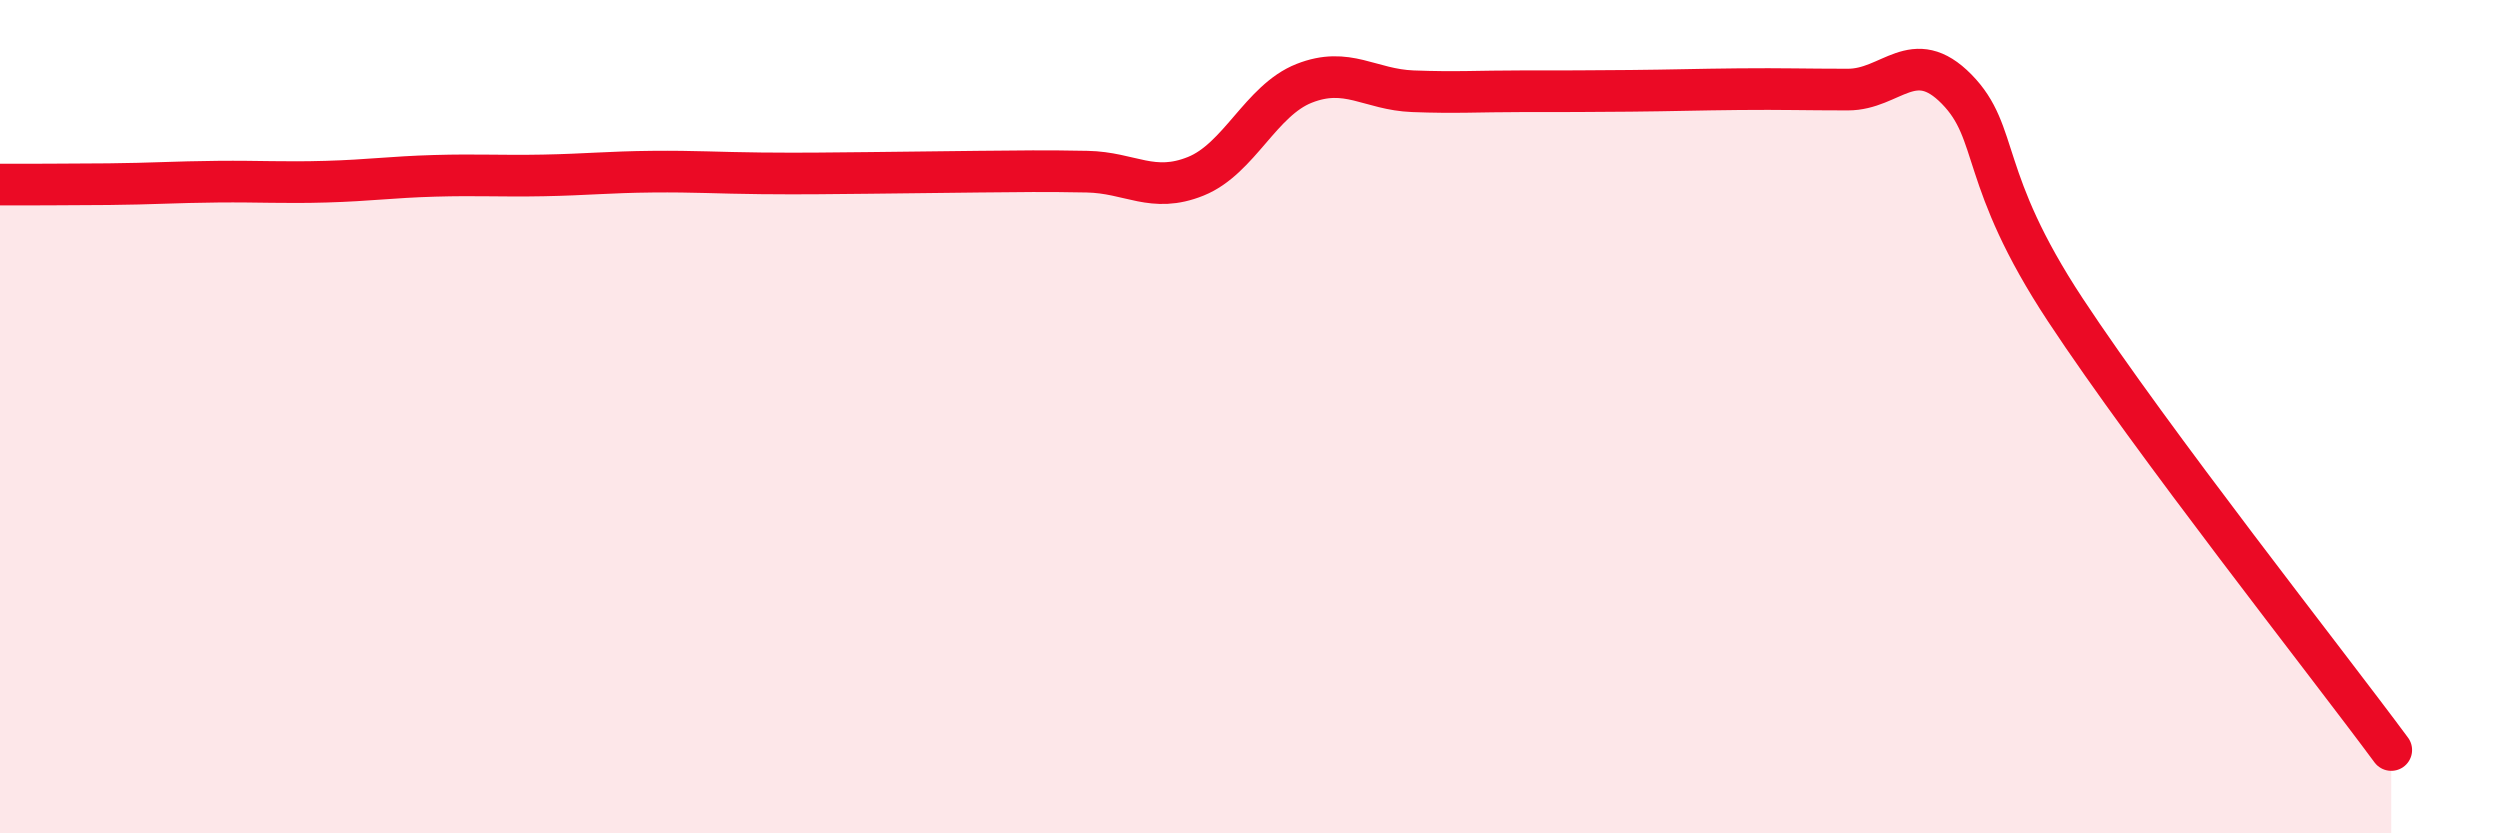
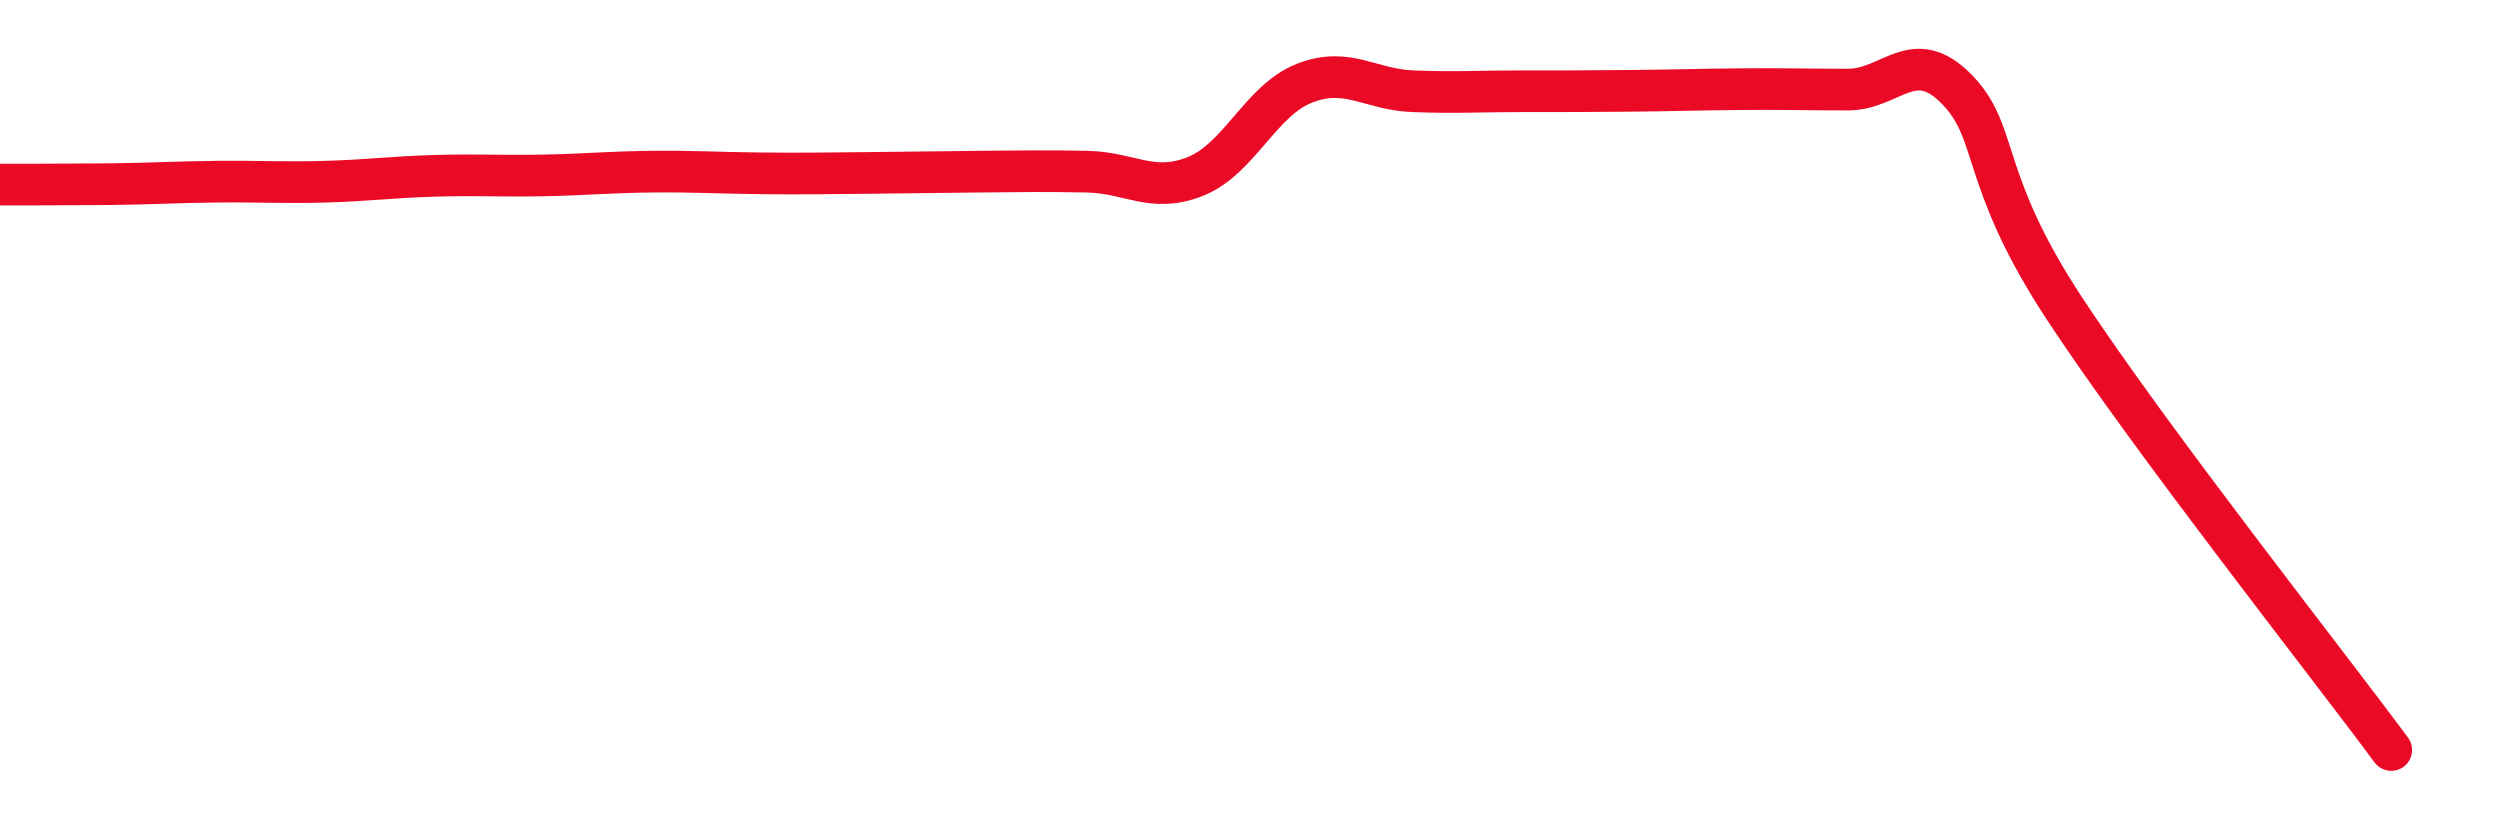
<svg xmlns="http://www.w3.org/2000/svg" width="60" height="20" viewBox="0 0 60 20">
-   <path d="M 0,4.43 C 0.52,4.43 1.57,4.43 2.61,4.42 C 3.65,4.41 4.18,4.37 5.22,4.36 C 6.26,4.35 6.79,4.39 7.83,4.36 C 8.87,4.33 9.39,4.25 10.43,4.22 C 11.47,4.19 12,4.23 13.04,4.21 C 14.08,4.19 14.61,4.13 15.65,4.12 C 16.69,4.11 17.22,4.15 18.26,4.16 C 19.3,4.17 19.83,4.16 20.87,4.15 C 21.91,4.14 22.44,4.13 23.48,4.12 C 24.52,4.11 25.05,4.1 26.09,4.12 C 27.13,4.14 27.66,4.65 28.7,4.23 C 29.74,3.81 30.26,2.41 31.3,2 C 32.34,1.59 32.87,2.15 33.91,2.19 C 34.95,2.23 35.48,2.19 36.52,2.19 C 37.56,2.19 38.09,2.19 39.13,2.18 C 40.17,2.17 40.7,2.15 41.74,2.14 C 42.78,2.13 43.31,2.15 44.35,2.15 C 45.39,2.15 45.92,1.08 46.96,2.14 C 48,3.2 47.48,4.27 49.57,7.44 C 51.66,10.61 55.83,15.89 57.39,18L57.39 20L0 20Z" fill="#EB0A25" opacity="0.1" stroke-linecap="round" stroke-linejoin="round" />
  <path d="M 0,4.43 C 0.52,4.43 1.57,4.43 2.61,4.42 C 3.65,4.41 4.18,4.37 5.22,4.36 C 6.26,4.35 6.79,4.39 7.83,4.36 C 8.87,4.33 9.39,4.25 10.43,4.22 C 11.47,4.19 12,4.23 13.04,4.21 C 14.08,4.19 14.61,4.13 15.65,4.12 C 16.69,4.11 17.22,4.15 18.26,4.16 C 19.3,4.17 19.83,4.16 20.87,4.15 C 21.91,4.14 22.44,4.13 23.48,4.12 C 24.52,4.11 25.05,4.1 26.09,4.12 C 27.13,4.14 27.66,4.65 28.7,4.23 C 29.74,3.81 30.26,2.41 31.3,2 C 32.34,1.59 32.87,2.15 33.91,2.19 C 34.95,2.23 35.48,2.19 36.52,2.19 C 37.56,2.19 38.09,2.19 39.13,2.18 C 40.17,2.17 40.7,2.15 41.74,2.14 C 42.78,2.13 43.31,2.15 44.35,2.15 C 45.39,2.15 45.92,1.08 46.96,2.14 C 48,3.2 47.48,4.27 49.57,7.44 C 51.66,10.61 55.83,15.89 57.39,18" stroke="#EB0A25" stroke-width="1" fill="none" stroke-linecap="round" stroke-linejoin="round" />
</svg>